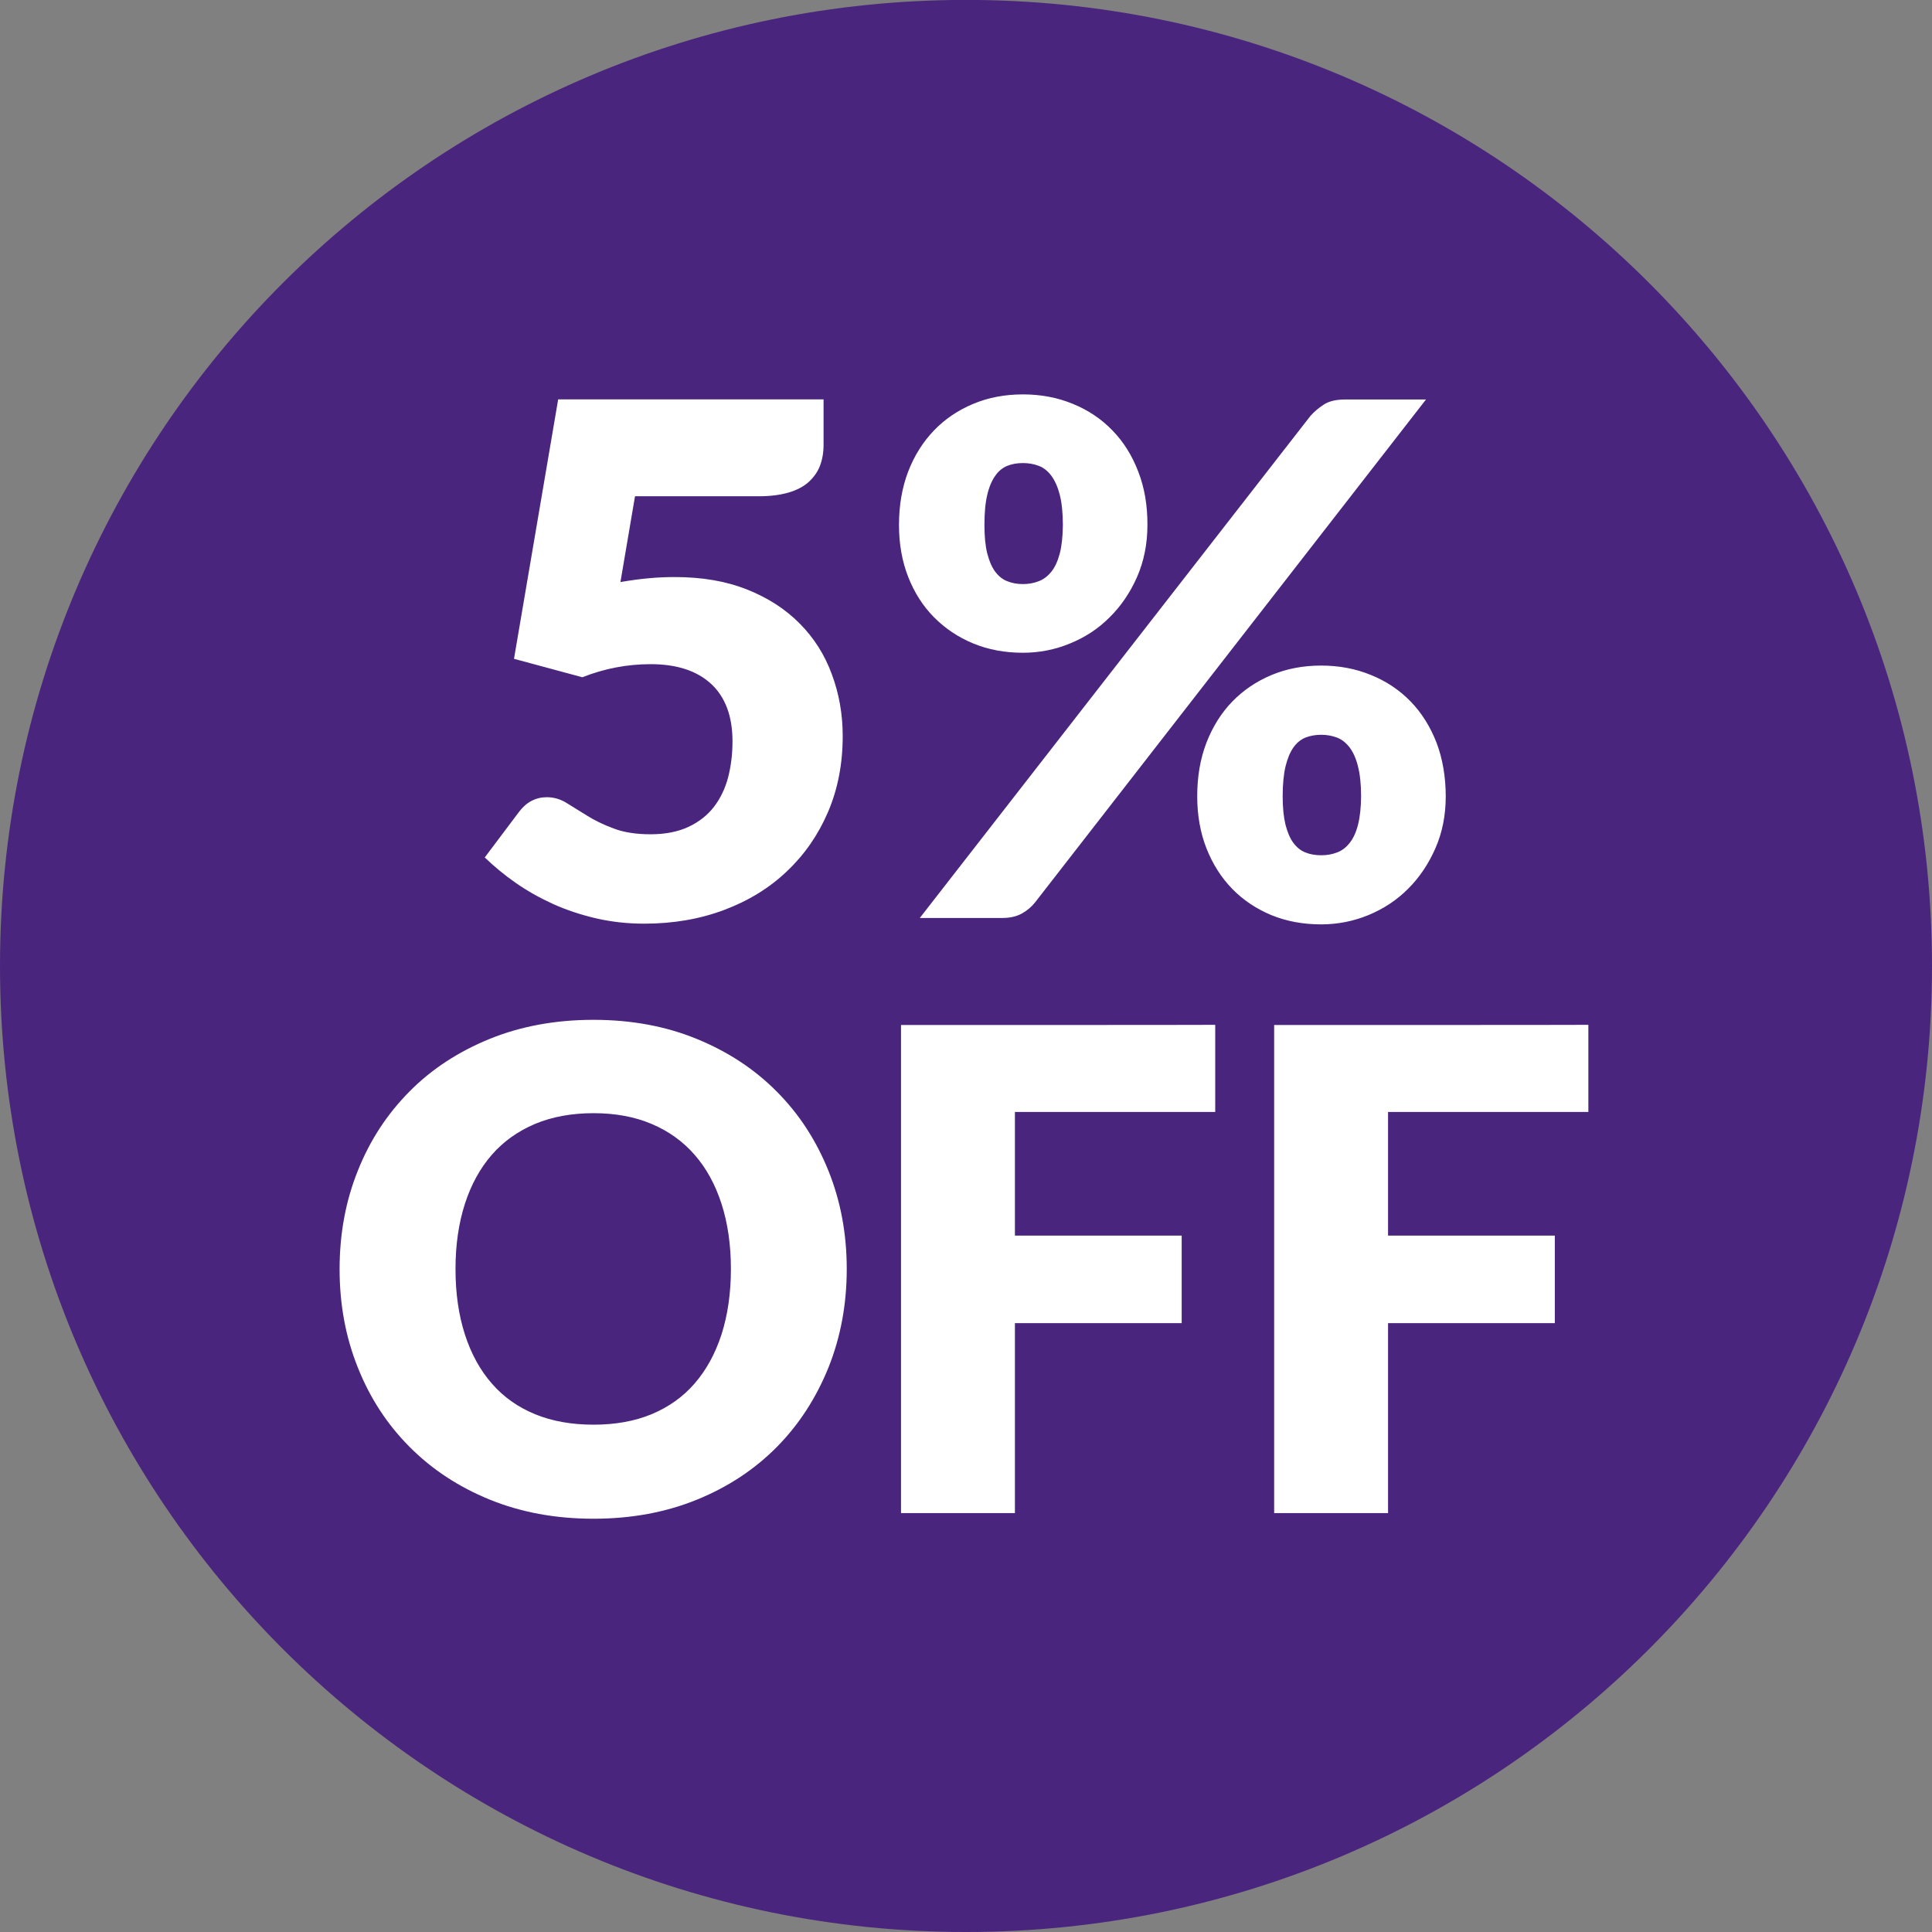
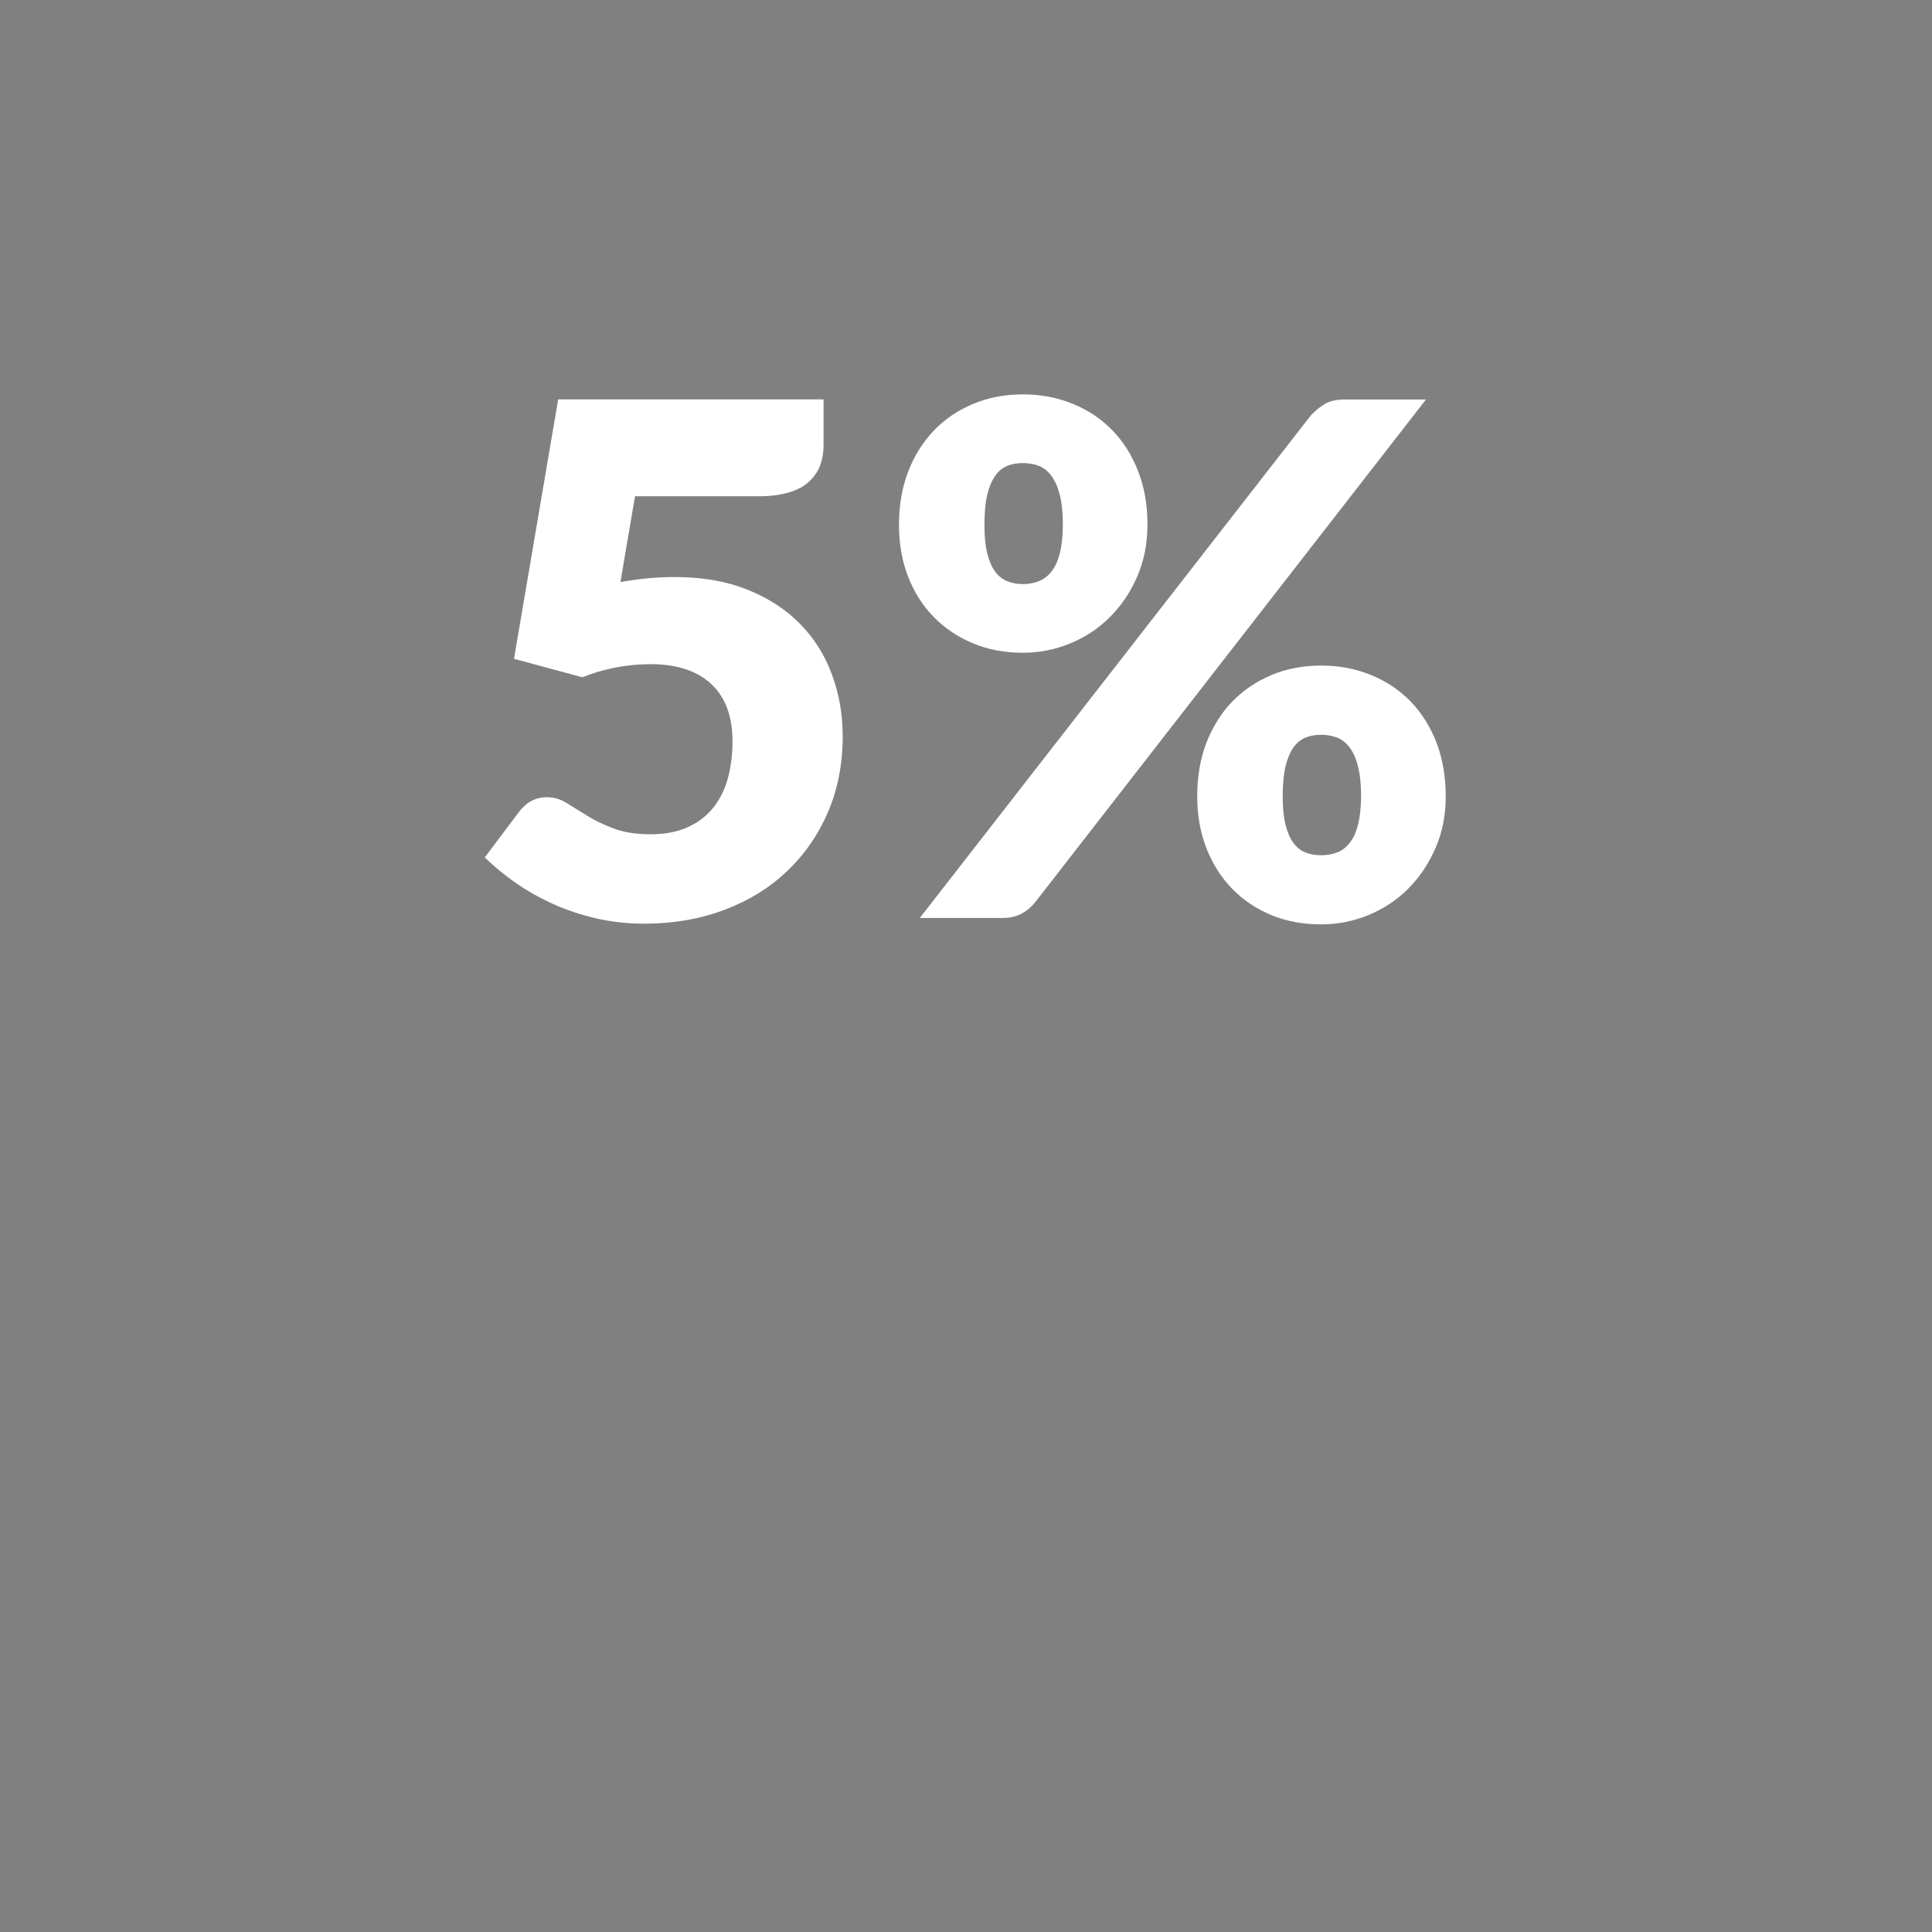
<svg xmlns="http://www.w3.org/2000/svg" xmlns:xlink="http://www.w3.org/1999/xlink" version="1.1" id="Layer_1" x="0px" y="0px" width="22px" height="22px" viewBox="0 0 22 22" style="enable-background:new 0 0 22 22;" xml:space="preserve">
  <rect x="0" y="0" width="22" height="22" fill="#808080" stroke="none" />
  <style type="text/css">
	.st0{clip-path:url(#SVGID_00000007425151968353210000000013761587378355037840_);fill:#4A257D;}
	.st1{clip-path:url(#SVGID_00000057837834260984108460000001686960341996620435_);fill:#FFFFFF;}
	.st2{clip-path:url(#SVGID_00000183223332101947068780000006418633572498578058_);fill:#FFFFFF;}
</style>
  <g>
    <g>
      <defs>
-         <rect id="SVGID_1_" width="22" height="22" />
-       </defs>
+         </defs>
      <clipPath id="SVGID_00000151523174923608139700000007556055376927917482_">
        <use xlink:href="#SVGID_1_" style="overflow:visible;" />
      </clipPath>
      <path style="clip-path:url(#SVGID_00000151523174923608139700000007556055376927917482_);fill:#4A257D;" d="M11,22    c6.075,0,11-4.925,11-11S17.075-0.001,11-0.001s-11,4.925-11,11.001S4.925,22,11,22" />
    </g>
    <g>
      <defs>
-         <rect id="SVGID_00000147218405862401505390000008017668782499729316_" width="22" height="22" />
-       </defs>
+         </defs>
      <clipPath id="SVGID_00000132782977510535987210000012788779514845456011_">
        <use xlink:href="#SVGID_00000147218405862401505390000008017668782499729316_" style="overflow:visible;" />
      </clipPath>
-       <path style="clip-path:url(#SVGID_00000132782977510535987210000012788779514845456011_);fill:#FFFFFF;" d="M14.509,11.672v5.558    h1.297v-2.163h1.899v-0.997h-1.899v-1.408h2.281v-0.992C18.087,11.672,14.509,11.672,14.509,11.672z M10.26,11.672v5.558h1.297    v-2.163h1.899v-0.997h-1.899v-1.408h2.281v-0.992C13.839,11.672,10.26,11.672,10.26,11.672z M8.216,15.196    c-0.072,0.22-0.174,0.406-0.307,0.559s-0.297,0.269-0.49,0.349s-0.413,0.119-0.66,0.119c-0.249,0-0.471-0.039-0.666-0.119    s-0.359-0.196-0.492-0.349c-0.134-0.153-0.236-0.339-0.307-0.559s-0.107-0.468-0.107-0.745c0-0.276,0.036-0.522,0.107-0.743    c0.071-0.22,0.174-0.406,0.307-0.559c0.133-0.152,0.298-0.269,0.492-0.351c0.194-0.081,0.417-0.122,0.666-0.122    c0.246,0,0.466,0.04,0.66,0.122c0.194,0.082,0.357,0.199,0.49,0.351c0.134,0.153,0.236,0.339,0.307,0.559    c0.071,0.22,0.107,0.467,0.107,0.743C8.323,14.727,8.286,14.976,8.216,15.196 M9.434,13.333c-0.139-0.345-0.333-0.646-0.586-0.9    c-0.252-0.255-0.554-0.455-0.91-0.601c-0.354-0.146-0.748-0.219-1.18-0.219c-0.433,0-0.827,0.073-1.182,0.217    c-0.357,0.146-0.661,0.344-0.913,0.599c-0.253,0.255-0.45,0.554-0.588,0.901c-0.139,0.345-0.208,0.719-0.208,1.122    c0,0.401,0.069,0.776,0.208,1.121c0.138,0.347,0.334,0.647,0.588,0.902c0.253,0.255,0.557,0.456,0.913,0.601    c0.356,0.145,0.749,0.218,1.182,0.218c0.432,0,0.825-0.073,1.18-0.218c0.356-0.145,0.658-0.346,0.91-0.601    c0.252-0.256,0.446-0.557,0.586-0.903c0.138-0.345,0.208-0.719,0.208-1.121C9.642,14.05,9.573,13.679,9.434,13.333" />
    </g>
    <g>
      <defs>
        <rect id="SVGID_00000085957107791520394620000014359964375086336393_" width="22" height="22" />
      </defs>
      <clipPath id="SVGID_00000134233888181205160880000013760191009405338299_">
        <use xlink:href="#SVGID_00000085957107791520394620000014359964375086336393_" style="overflow:visible;" />
      </clipPath>
      <path style="clip-path:url(#SVGID_00000134233888181205160880000013760191009405338299_);fill:#FFFFFF;" d="M15.464,9.391    c-0.022,0.087-0.054,0.156-0.095,0.207c-0.04,0.052-0.089,0.089-0.144,0.109c-0.056,0.022-0.116,0.032-0.181,0.032    s-0.125-0.01-0.179-0.032c-0.054-0.021-0.099-0.058-0.137-0.109c-0.038-0.05-0.067-0.12-0.09-0.207    c-0.021-0.087-0.032-0.194-0.032-0.324c0-0.135,0.011-0.248,0.032-0.338c0.022-0.091,0.052-0.163,0.09-0.217    c0.038-0.054,0.084-0.091,0.137-0.113c0.054-0.021,0.114-0.032,0.179-0.032s0.125,0.011,0.181,0.032    c0.056,0.022,0.103,0.06,0.144,0.113c0.04,0.054,0.073,0.126,0.095,0.217c0.023,0.09,0.035,0.203,0.035,0.338    C15.498,9.196,15.486,9.304,15.464,9.391 M16.358,8.457c-0.071-0.182-0.169-0.339-0.294-0.468    c-0.126-0.13-0.276-0.231-0.451-0.302c-0.174-0.072-0.364-0.108-0.569-0.108c-0.205,0-0.394,0.036-0.566,0.108    c-0.172,0.072-0.319,0.172-0.446,0.302c-0.125,0.129-0.223,0.286-0.294,0.468c-0.07,0.182-0.105,0.386-0.105,0.609    c0,0.217,0.035,0.415,0.105,0.594c0.071,0.179,0.168,0.333,0.294,0.462c0.126,0.129,0.274,0.227,0.446,0.299    c0.172,0.07,0.36,0.105,0.566,0.105c0.186,0,0.366-0.035,0.537-0.105c0.172-0.071,0.323-0.17,0.452-0.299    c0.129-0.128,0.233-0.282,0.312-0.462c0.079-0.179,0.118-0.377,0.118-0.594C16.462,8.842,16.427,8.639,16.358,8.457     M10.474,10.453h0.941c0.087,0,0.16-0.017,0.22-0.05c0.061-0.034,0.111-0.076,0.152-0.128l4.451-5.726H15.32    c-0.105,0-0.188,0.019-0.247,0.059c-0.06,0.038-0.109,0.082-0.15,0.127L10.474,10.453z M12.068,6.302    c-0.023,0.087-0.054,0.155-0.095,0.207c-0.04,0.05-0.089,0.088-0.144,0.109c-0.056,0.022-0.116,0.033-0.181,0.033    c-0.066,0-0.125-0.011-0.179-0.033c-0.054-0.021-0.099-0.058-0.137-0.109c-0.038-0.051-0.068-0.121-0.09-0.207    c-0.022-0.087-0.032-0.194-0.032-0.324c0-0.137,0.01-0.252,0.032-0.343c0.021-0.09,0.052-0.162,0.09-0.216    c0.038-0.055,0.084-0.092,0.137-0.114c0.054-0.022,0.113-0.032,0.179-0.032c0.064,0,0.125,0.01,0.181,0.032    c0.056,0.021,0.103,0.059,0.144,0.114c0.04,0.055,0.072,0.126,0.095,0.216c0.023,0.091,0.035,0.206,0.035,0.343    C12.102,6.108,12.09,6.216,12.068,6.302 M12.961,5.369c-0.07-0.182-0.167-0.338-0.294-0.468c-0.125-0.13-0.276-0.231-0.45-0.302    c-0.174-0.072-0.364-0.108-0.569-0.108c-0.205,0-0.394,0.036-0.566,0.108s-0.321,0.172-0.446,0.302s-0.224,0.286-0.294,0.468    s-0.105,0.386-0.105,0.609c0,0.216,0.035,0.413,0.105,0.592c0.07,0.178,0.168,0.332,0.294,0.459s0.274,0.227,0.446,0.298    c0.172,0.071,0.36,0.106,0.566,0.106c0.186,0,0.366-0.035,0.537-0.106c0.172-0.07,0.323-0.169,0.451-0.298    c0.13-0.128,0.234-0.282,0.312-0.459c0.078-0.179,0.118-0.376,0.118-0.592C13.067,5.754,13.032,5.551,12.961,5.369 M9.379,4.548    H6.356L5.853,7.502l0.778,0.21c0.253-0.1,0.513-0.149,0.778-0.149c0.297,0,0.527,0.075,0.689,0.225    c0.162,0.15,0.243,0.369,0.243,0.654c0,0.146-0.017,0.283-0.05,0.411C8.257,8.981,8.202,9.094,8.129,9.189    c-0.075,0.096-0.172,0.172-0.29,0.227S7.577,9.5,7.41,9.5c-0.168,0-0.308-0.022-0.422-0.066C6.874,9.392,6.775,9.344,6.69,9.291    C6.605,9.238,6.526,9.189,6.454,9.145C6.383,9.1,6.307,9.078,6.226,9.078c-0.062,0-0.121,0.014-0.174,0.042    C5.997,9.149,5.951,9.191,5.91,9.245L5.52,9.764c0.106,0.102,0.223,0.199,0.352,0.289c0.13,0.091,0.271,0.17,0.424,0.24    c0.152,0.069,0.316,0.123,0.49,0.164c0.174,0.04,0.358,0.061,0.549,0.061c0.33,0,0.633-0.052,0.91-0.156    c0.277-0.104,0.516-0.25,0.715-0.44c0.2-0.189,0.356-0.413,0.468-0.674s0.168-0.549,0.168-0.866c0-0.25-0.042-0.486-0.125-0.707    C9.391,7.456,9.268,7.263,9.106,7.1C8.944,6.936,8.744,6.807,8.507,6.713C8.269,6.618,7.995,6.571,7.684,6.571    c-0.097,0-0.197,0.004-0.3,0.014C7.282,6.594,7.175,6.609,7.065,6.628l0.166-0.977h1.41c0.132,0,0.246-0.015,0.341-0.043    C9.076,5.58,9.152,5.54,9.21,5.487c0.058-0.054,0.101-0.114,0.128-0.185c0.026-0.07,0.04-0.148,0.04-0.235V4.548z" />
    </g>
  </g>
</svg>